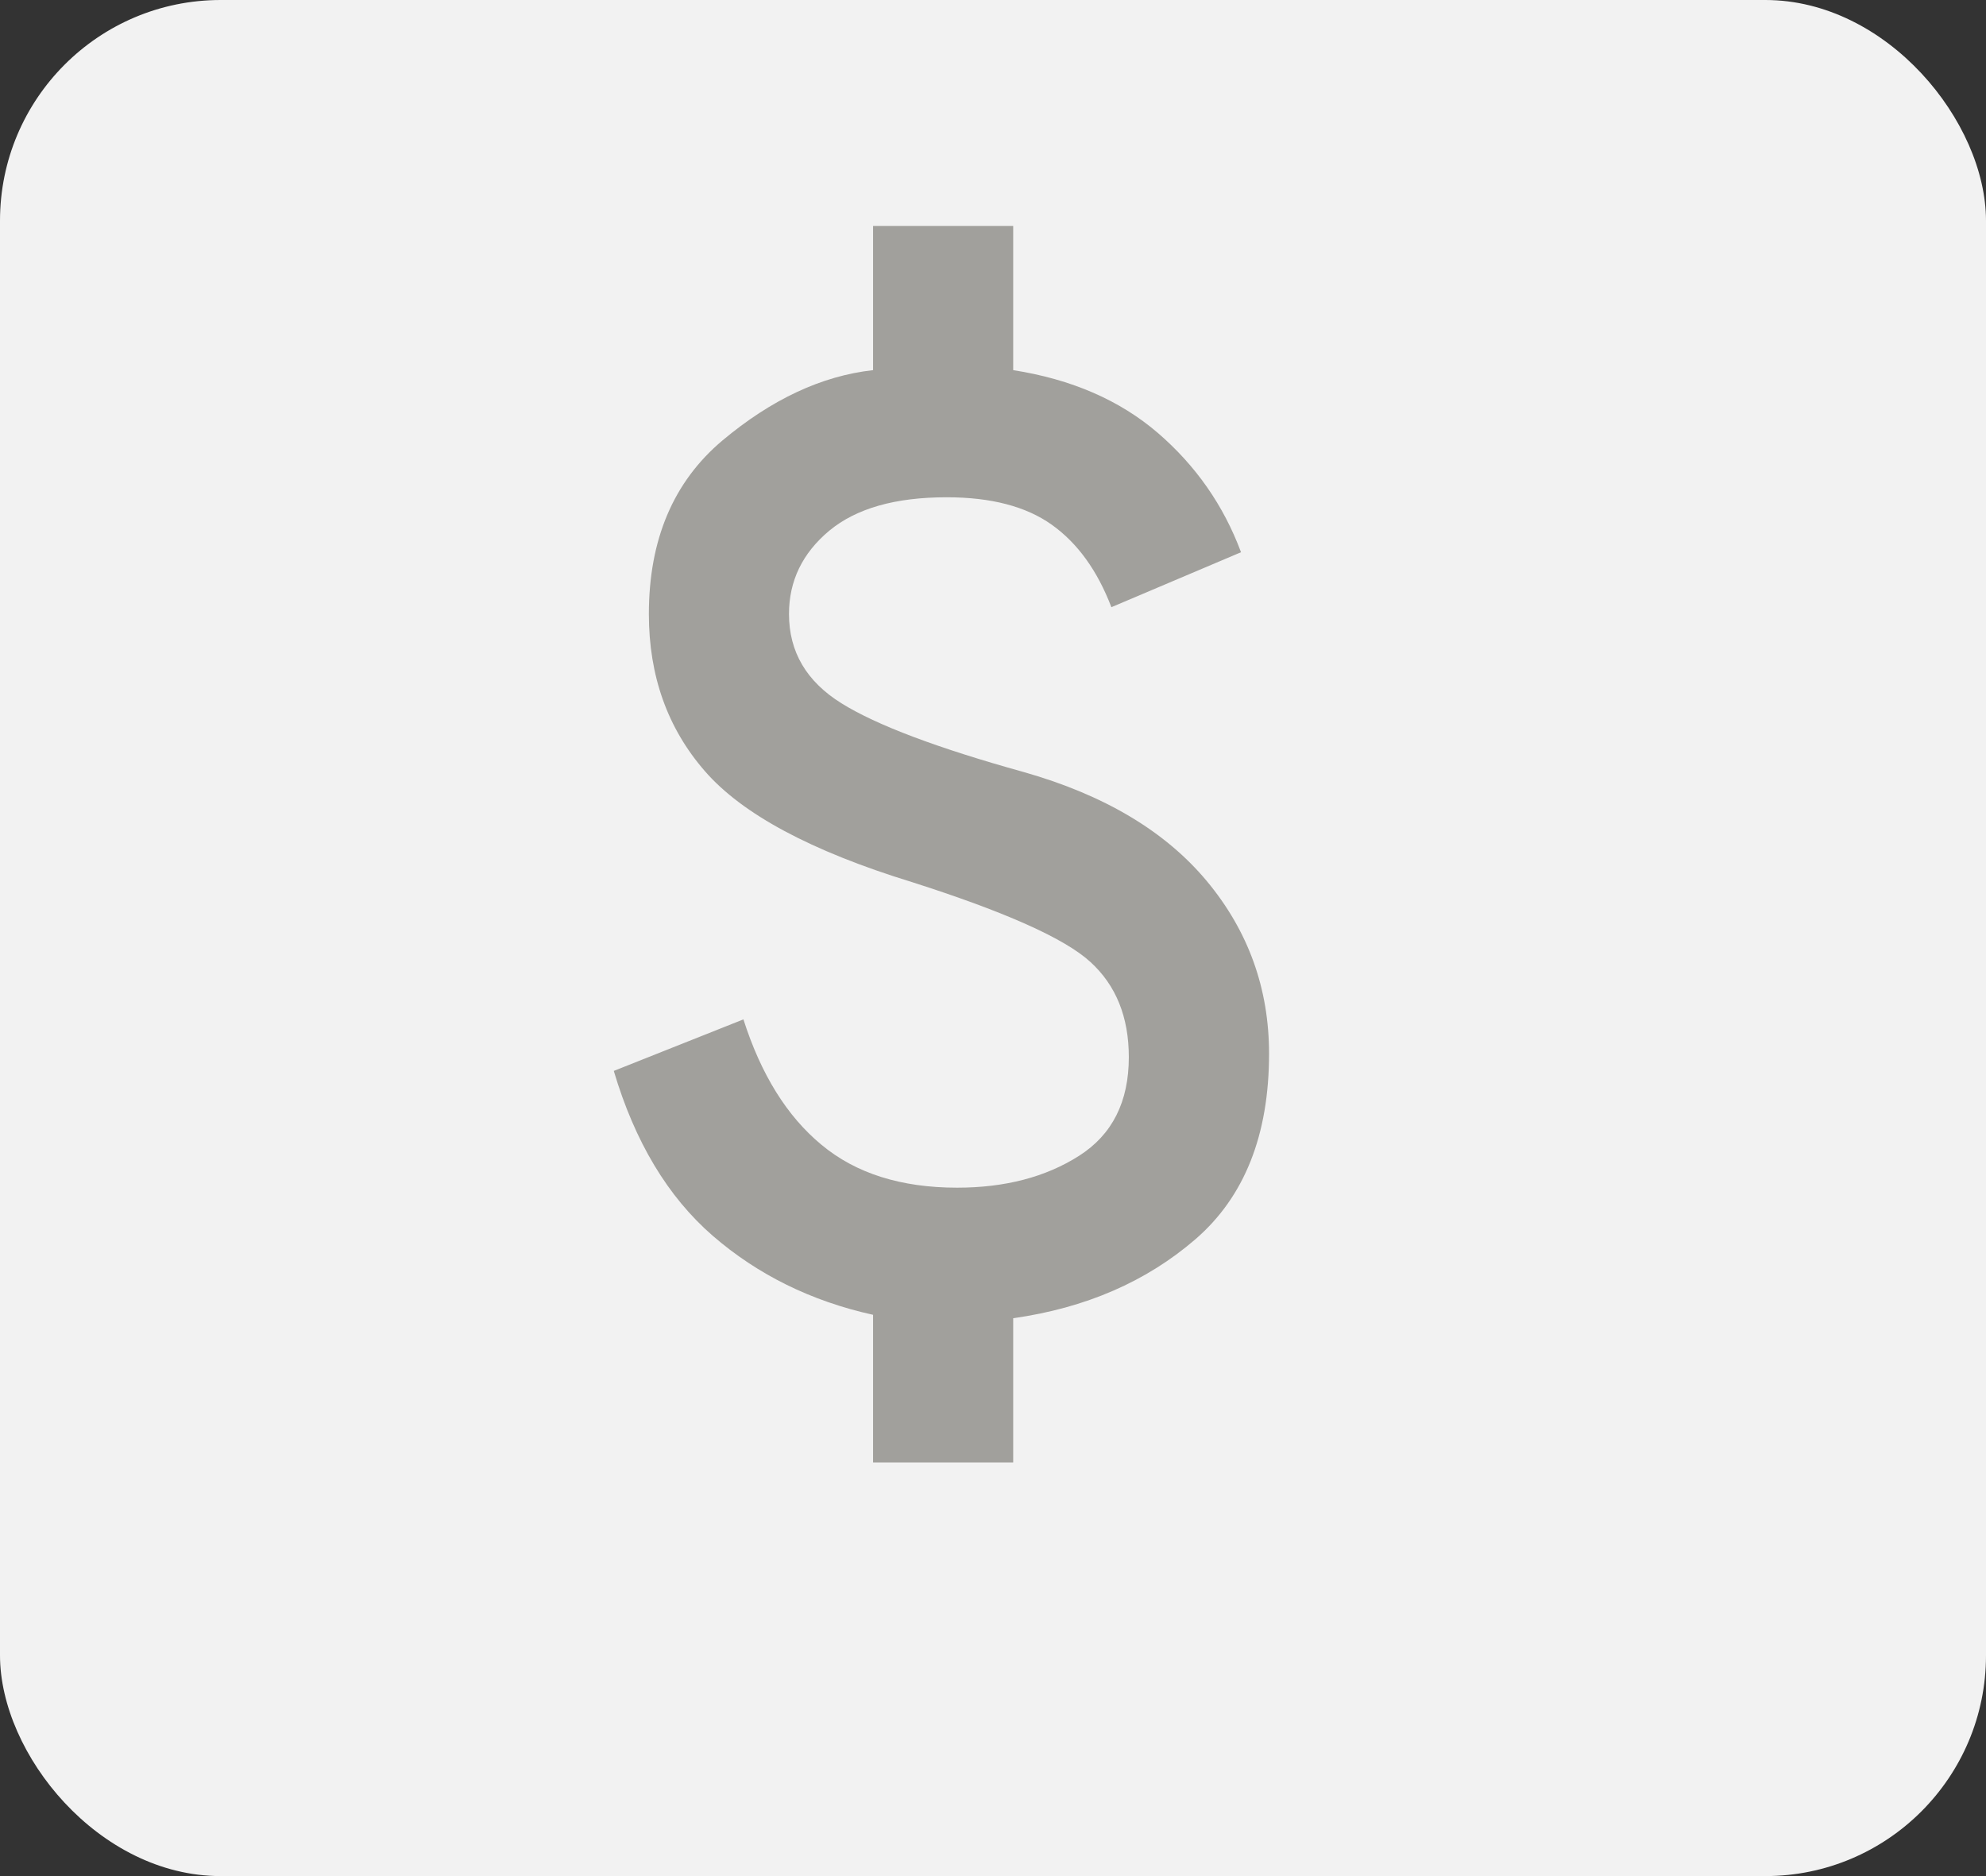
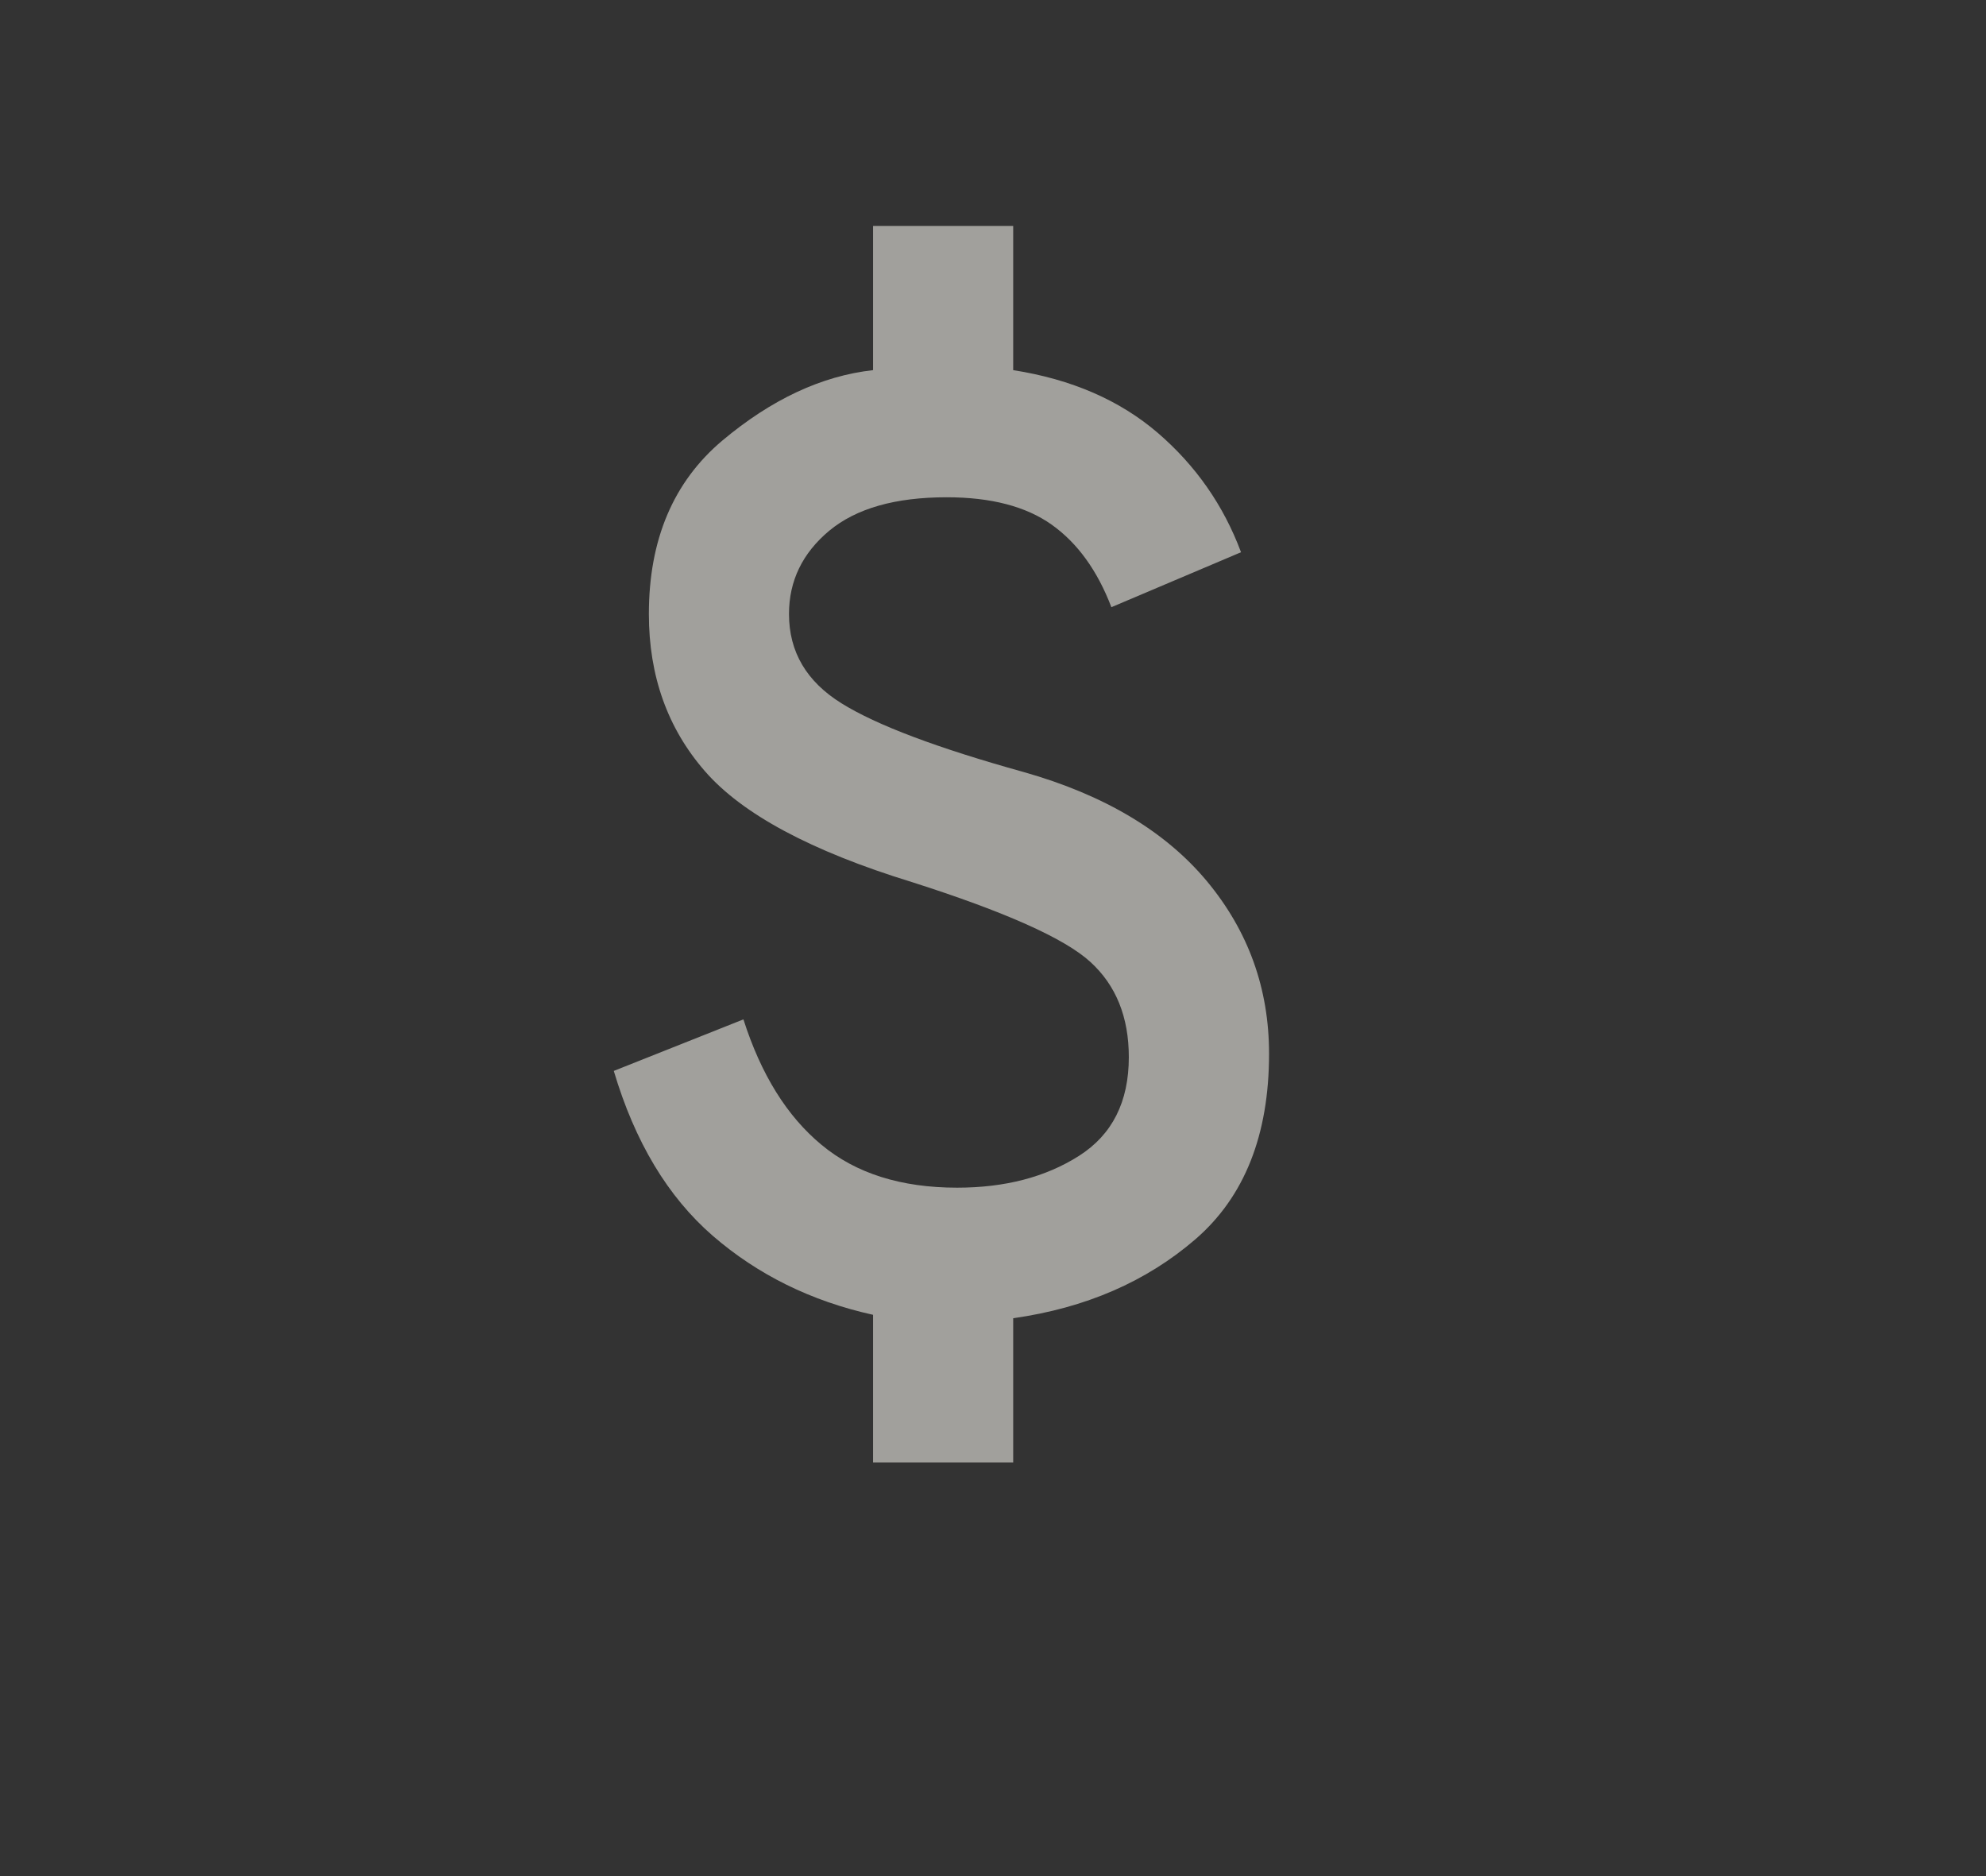
<svg xmlns="http://www.w3.org/2000/svg" width="18" height="17" viewBox="0 0 18 17" fill="none">
  <rect x="0" y="0" width="18" height="17" fill="#333333" stroke="none" />
-   <rect width="18" height="17" rx="2" fill="#F2F2F2" />
  <g clip-path="url(#clip0_8660_97)">
    <path d="M7.913 13.252V11.914C7.352 11.79 6.868 11.551 6.46 11.198C6.053 10.845 5.754 10.347 5.563 9.704L6.738 9.237C6.897 9.735 7.132 10.114 7.445 10.373C7.757 10.633 8.167 10.762 8.675 10.762C9.109 10.762 9.477 10.666 9.779 10.474C10.081 10.282 10.231 9.984 10.231 9.579C10.231 9.216 10.115 8.928 9.882 8.716C9.649 8.503 9.109 8.262 8.262 7.992C7.352 7.712 6.727 7.377 6.389 6.988C6.05 6.599 5.881 6.124 5.881 5.564C5.881 4.89 6.103 4.366 6.547 3.992C6.992 3.619 7.447 3.406 7.913 3.354V2.047H9.183V3.354C9.713 3.437 10.149 3.627 10.493 3.922C10.837 4.218 11.089 4.578 11.248 5.004L10.073 5.502C9.946 5.17 9.766 4.921 9.533 4.755C9.3 4.589 8.982 4.506 8.58 4.506C8.114 4.506 7.76 4.607 7.516 4.809C7.273 5.012 7.151 5.263 7.151 5.564C7.151 5.907 7.31 6.176 7.627 6.373C7.945 6.571 8.495 6.778 9.279 6.996C10.009 7.203 10.562 7.533 10.938 7.984C11.314 8.436 11.502 8.957 11.502 9.548C11.502 10.285 11.279 10.845 10.835 11.229C10.39 11.613 9.84 11.852 9.183 11.945V13.252H7.913Z" fill="#A1A09C" />
  </g>
  <defs>
    <clipPath id="clip0_8660_97">
      <rect width="7.436" height="11.282" fill="white" transform="translate(5 2)" />
    </clipPath>
  </defs>
</svg>